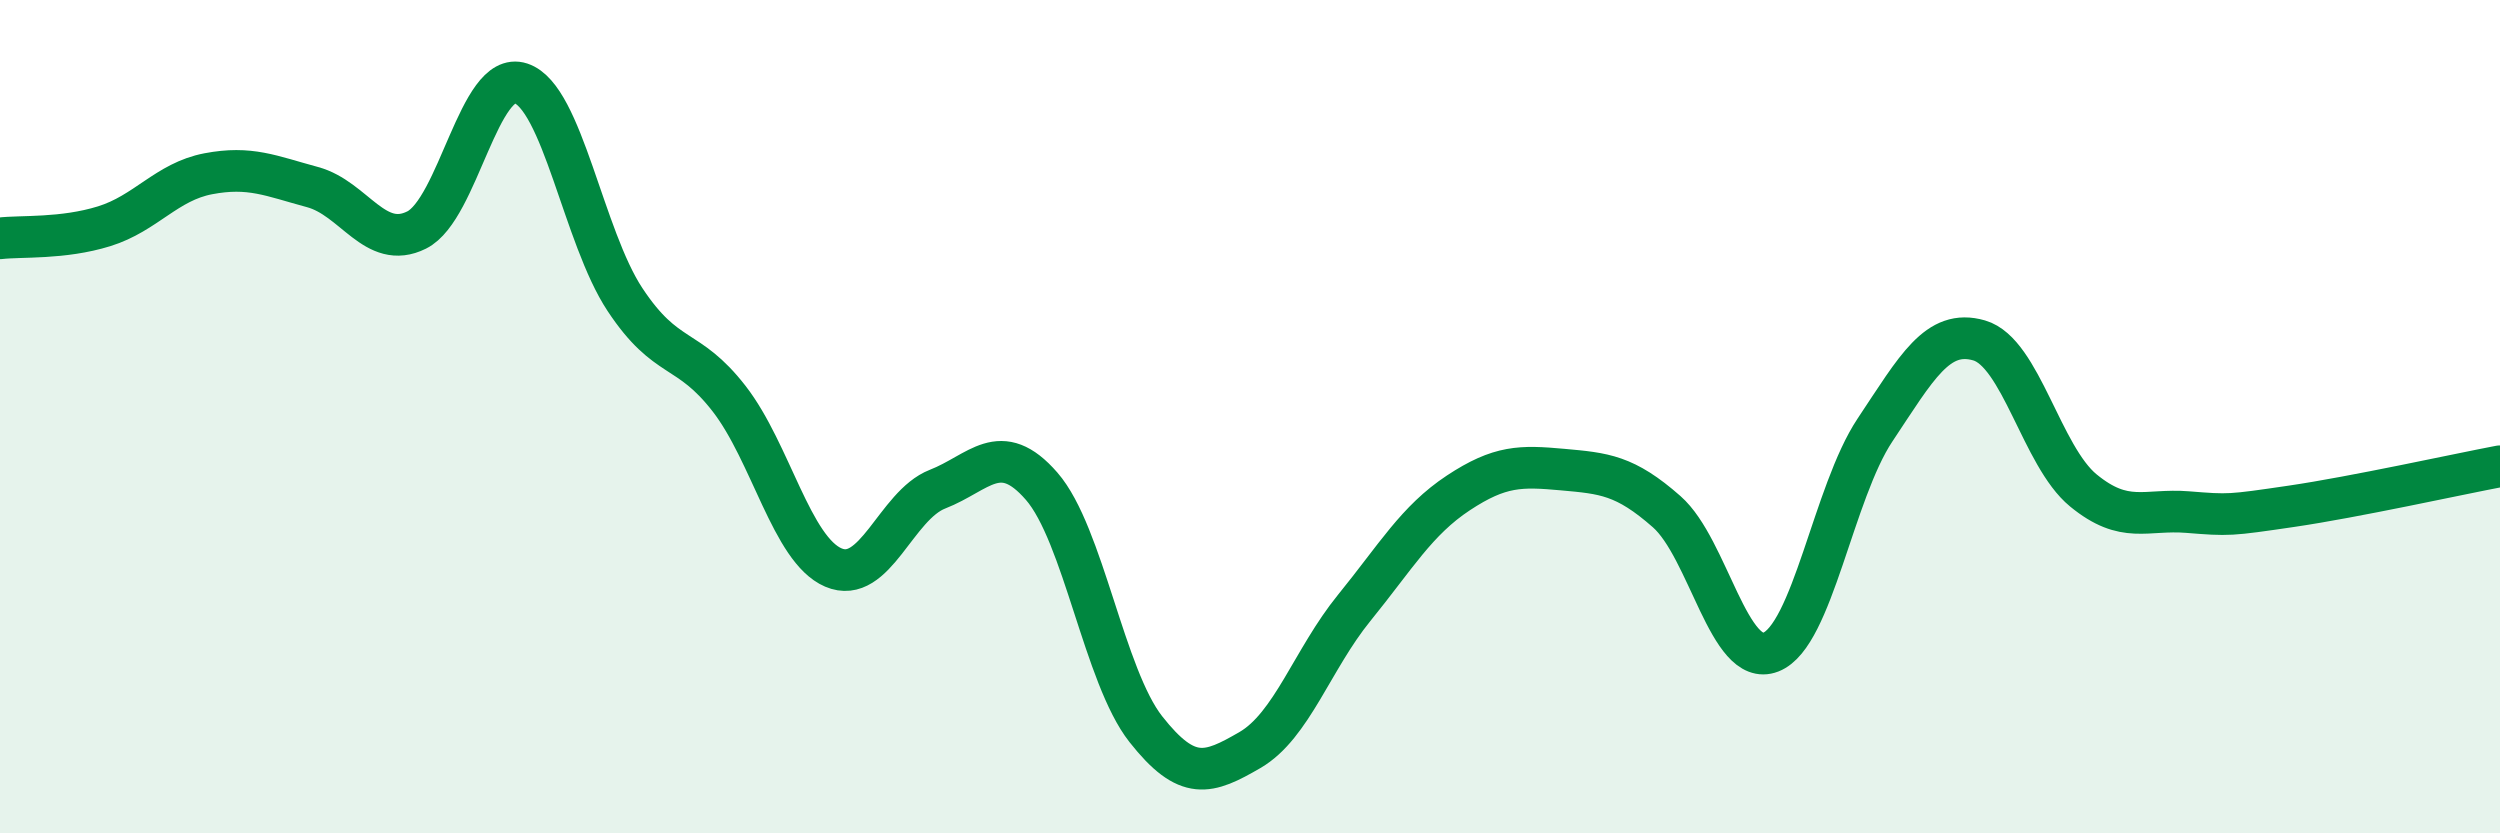
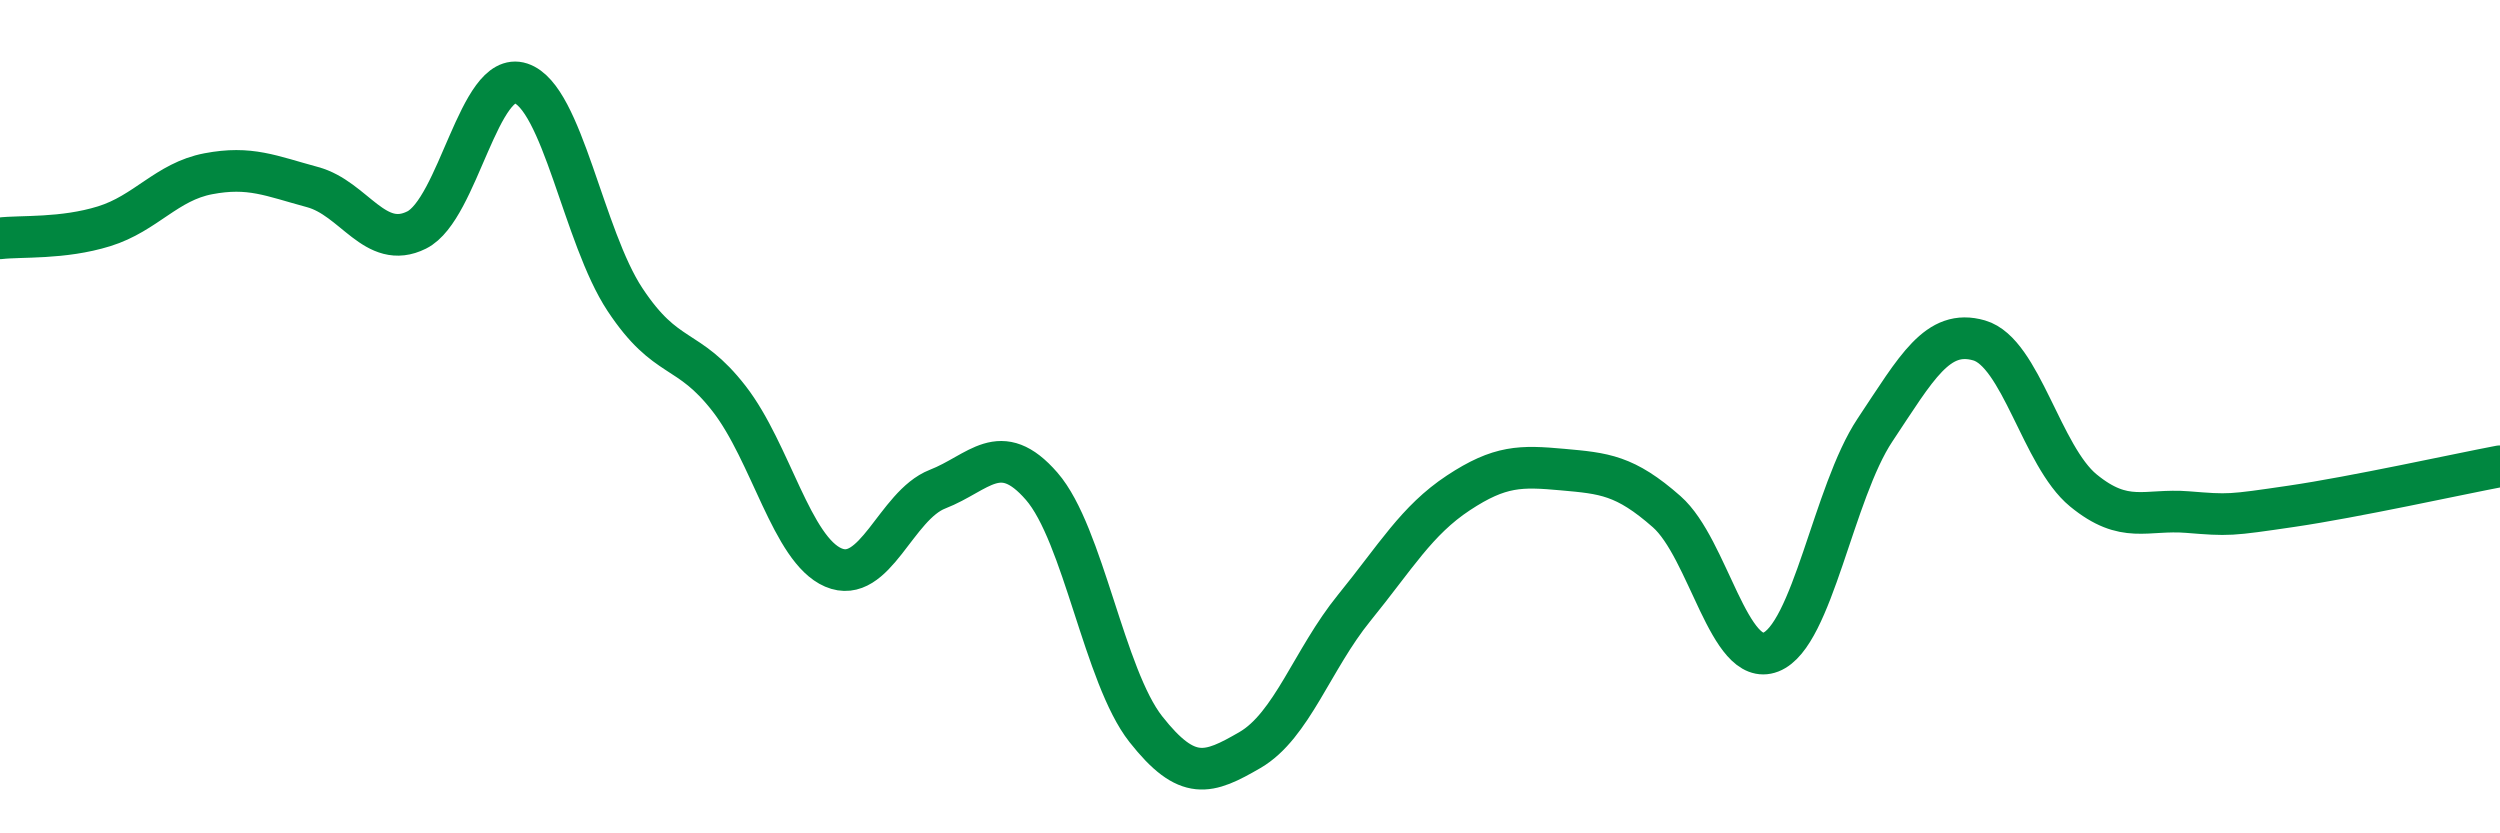
<svg xmlns="http://www.w3.org/2000/svg" width="60" height="20" viewBox="0 0 60 20">
-   <path d="M 0,5.72 C 0.5,5.66 1.5,5.74 2.5,5.43 C 3.5,5.12 4,4.36 5,4.17 C 6,3.98 6.5,4.22 7.5,4.49 C 8.5,4.76 9,6.02 10,5.52 C 11,5.02 11.5,1.67 12.5,2 C 13.5,2.33 14,5.68 15,7.19 C 16,8.7 16.5,8.28 17.5,9.57 C 18.5,10.86 19,13.19 20,13.62 C 21,14.05 21.5,12.13 22.5,11.74 C 23.5,11.35 24,10.52 25,11.67 C 26,12.82 26.5,16.23 27.5,17.5 C 28.5,18.77 29,18.58 30,18 C 31,17.42 31.5,15.82 32.5,14.59 C 33.5,13.36 34,12.49 35,11.83 C 36,11.17 36.5,11.18 37.5,11.27 C 38.5,11.36 39,11.4 40,12.28 C 41,13.16 41.5,16.04 42.5,15.65 C 43.5,15.26 44,11.82 45,10.32 C 46,8.82 46.5,7.88 47.5,8.17 C 48.5,8.46 49,10.95 50,11.77 C 51,12.59 51.5,12.21 52.5,12.29 C 53.5,12.37 53.5,12.37 55,12.15 C 56.5,11.93 59,11.38 60,11.19L60 20L0 20Z" fill="#008740" opacity="0.1" stroke-linecap="round" stroke-linejoin="round" />
  <path d="M 0,5.72 C 0.5,5.66 1.5,5.74 2.5,5.43 C 3.5,5.12 4,4.36 5,4.17 C 6,3.98 6.5,4.22 7.5,4.49 C 8.5,4.76 9,6.02 10,5.52 C 11,5.02 11.5,1.67 12.5,2 C 13.5,2.33 14,5.68 15,7.19 C 16,8.7 16.5,8.28 17.5,9.57 C 18.5,10.86 19,13.19 20,13.62 C 21,14.05 21.5,12.13 22.5,11.74 C 23.5,11.35 24,10.52 25,11.67 C 26,12.82 26.5,16.23 27.5,17.5 C 28.5,18.77 29,18.58 30,18 C 31,17.42 31.5,15.82 32.5,14.59 C 33.5,13.36 34,12.49 35,11.83 C 36,11.17 36.5,11.18 37.5,11.27 C 38.5,11.36 39,11.4 40,12.28 C 41,13.16 41.5,16.04 42.5,15.65 C 43.5,15.26 44,11.82 45,10.32 C 46,8.82 46.5,7.88 47.5,8.17 C 48.5,8.46 49,10.95 50,11.77 C 51,12.59 51.5,12.21 52.5,12.29 C 53.5,12.37 53.5,12.37 55,12.15 C 56.5,11.93 59,11.38 60,11.19" stroke="#008740" stroke-width="1" fill="none" stroke-linecap="round" stroke-linejoin="round" />
</svg>